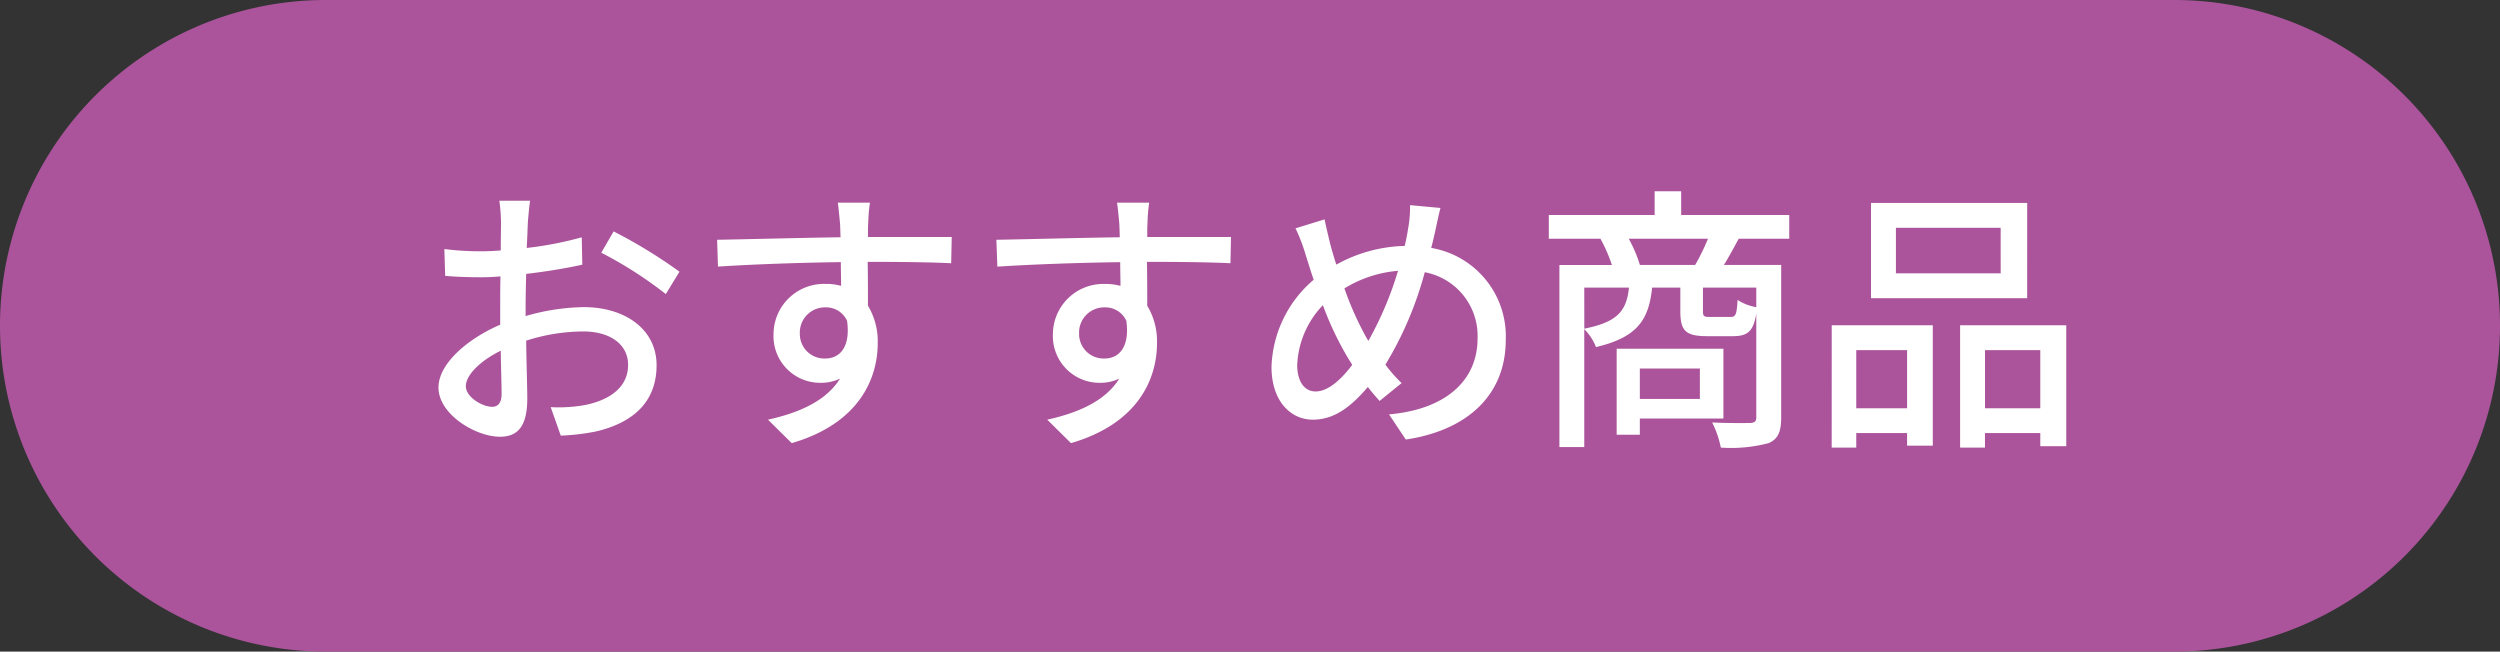
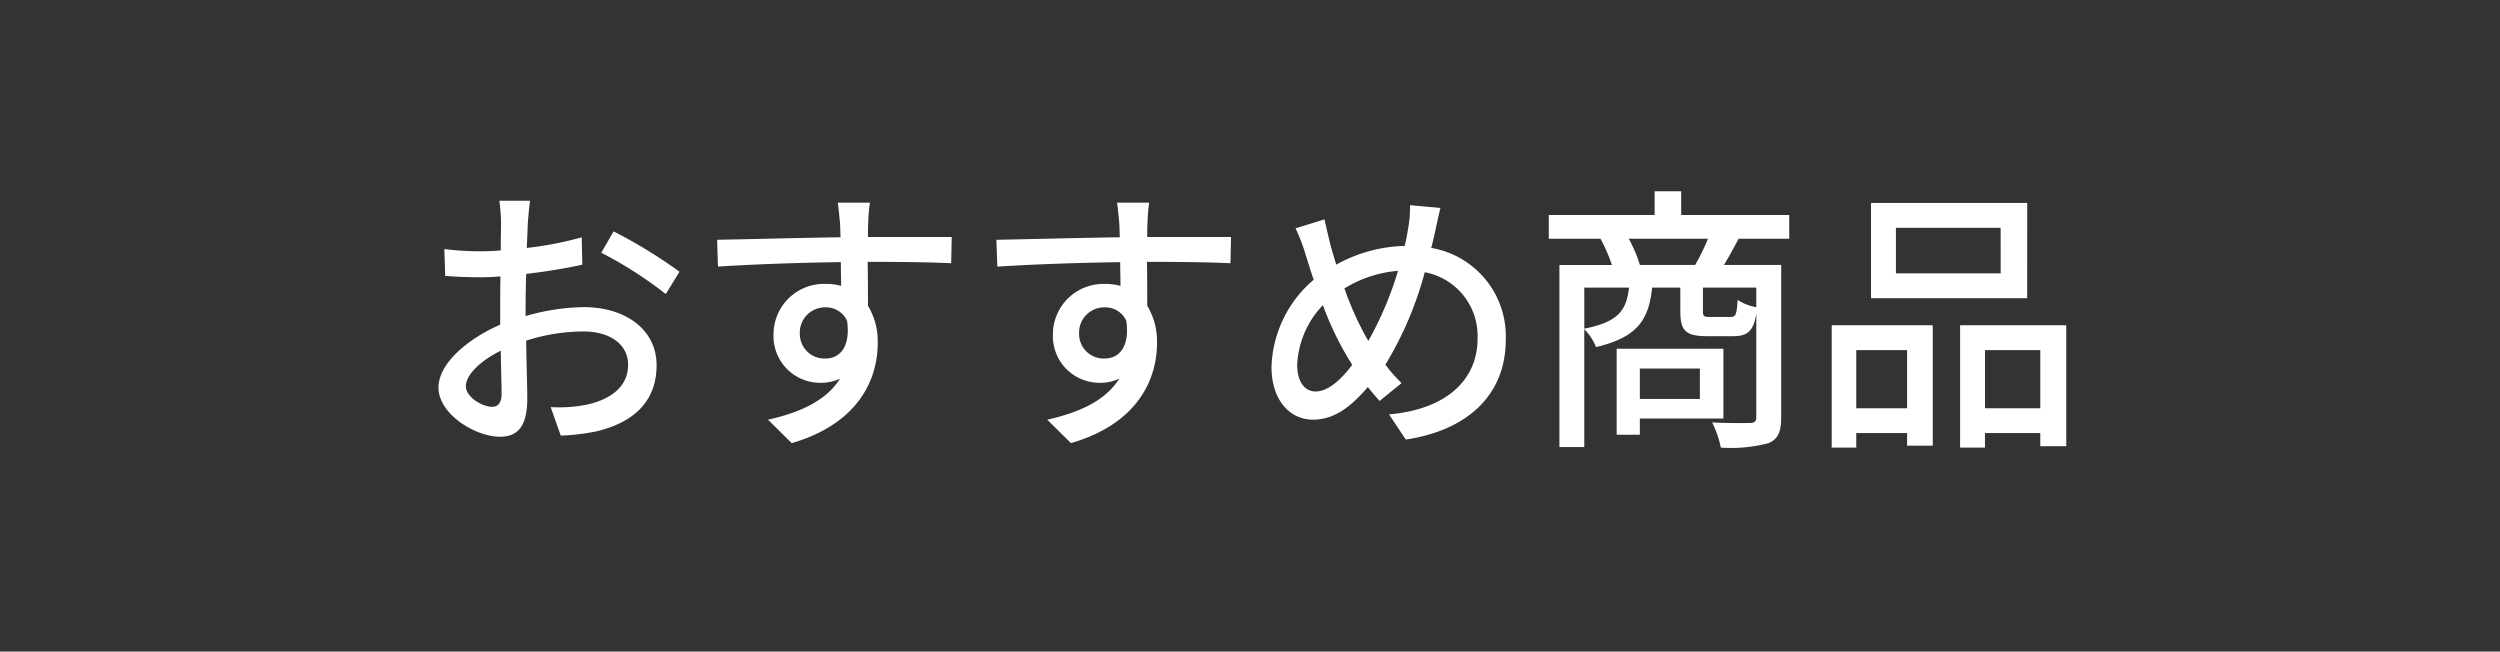
<svg xmlns="http://www.w3.org/2000/svg" width="188" height="49" viewBox="0 0 188 49">
  <rect x="0" y="0" width="188" height="49" fill="#333333" stroke="none" />
  <g id="recom" transform="translate(-32 -4718)">
-     <path id="パス_26214" data-name="パス 26214" d="M24.5,0h139a24.5,24.5,0,0,1,0,49H24.5a24.5,24.5,0,0,1,0-49Z" transform="translate(32 4718)" fill="#ab549c" />
    <path id="パス_26213" data-name="パス 26213" d="M-54.138-16.905h-2.31a13.655,13.655,0,0,1,.126,1.659c0,.378-.021,1.134-.021,2.079q-.788.063-1.449.063a21.216,21.216,0,0,1-2.793-.168l.063,2.016c.693.063,1.491.105,2.772.105q.6,0,1.386-.063c-.021.8-.021,1.6-.021,2.331v1.3c-2.478,1.071-4.641,2.94-4.641,4.725,0,2.016,2.793,3.7,4.62,3.7,1.239,0,2.058-.651,2.058-2.877,0-.84-.063-2.6-.084-4.347a14.207,14.207,0,0,1,4.305-.693c1.911,0,3.36.9,3.36,2.52,0,1.764-1.533,2.688-3.3,3.024a11.076,11.076,0,0,1-2.52.147l.756,2.142A16.322,16.322,0,0,0-49.161.441c3.087-.735,4.536-2.478,4.536-4.977,0-2.688-2.352-4.368-5.481-4.368a16.4,16.4,0,0,0-4.368.672v-.735c0-.756.021-1.6.042-2.436,1.449-.168,3-.42,4.221-.693l-.042-2.058a26.321,26.321,0,0,1-4.137.8c.042-.756.063-1.428.084-1.932C-54.264-15.792-54.2-16.506-54.138-16.905Zm6.279,2.31-.924,1.6a30.418,30.418,0,0,1,4.851,3.108l1.029-1.68A37.608,37.608,0,0,0-47.859-14.6ZM-58.968-2.961c0-.84,1.092-1.911,2.625-2.667.021,1.365.063,2.583.063,3.255,0,.693-.294.966-.714.966C-57.708-1.407-58.968-2.121-58.968-2.961Zm30.387-13.8H-31c.042.21.1.861.168,1.533.021.252.021.609.042,1.071-3,.042-6.909.147-9.282.189l.063,2.016c2.6-.168,6.048-.294,9.24-.336,0,.609.021,1.239.021,1.785a4.2,4.2,0,0,0-1.176-.147,3.793,3.793,0,0,0-3.906,3.78A3.507,3.507,0,0,0-32.3-3.213a3.289,3.289,0,0,0,1.47-.315c-1.008,1.617-2.94,2.541-5.418,3.087l1.785,1.764c4.977-1.449,6.468-4.746,6.468-7.539a5.172,5.172,0,0,0-.735-2.793c0-.945,0-2.163-.021-3.3,3.045,0,5.04.042,6.279.105l.042-1.974h-6.3c0-.42,0-.8.021-1.05A12.237,12.237,0,0,1-28.581-16.758Zm-5.271,9.849a1.892,1.892,0,0,1,1.911-1.974A1.731,1.731,0,0,1-30.3-7.875c.273,1.974-.546,2.835-1.638,2.835A1.842,1.842,0,0,1-33.852-6.909Zm26.271-9.849H-10c.042.21.105.861.168,1.533.021.252.021.609.042,1.071-3,.042-6.909.147-9.282.189L-19-11.949c2.6-.168,6.048-.294,9.24-.336,0,.609.021,1.239.021,1.785a4.2,4.2,0,0,0-1.176-.147,3.793,3.793,0,0,0-3.906,3.78A3.507,3.507,0,0,0-11.3-3.213a3.289,3.289,0,0,0,1.47-.315c-1.008,1.617-2.94,2.541-5.418,3.087l1.785,1.764C-8.484-.126-6.993-3.423-6.993-6.216a5.172,5.172,0,0,0-.735-2.793c0-.945,0-2.163-.021-3.3,3.045,0,5.04.042,6.279.105l.042-1.974h-6.3c0-.42,0-.8.021-1.05A12.237,12.237,0,0,1-7.581-16.758Zm-5.271,9.849a1.892,1.892,0,0,1,1.911-1.974A1.731,1.731,0,0,1-9.3-7.875C-9.03-5.9-9.849-5.04-10.941-5.04A1.842,1.842,0,0,1-12.852-6.909Zm27.174-9.45-2.289-.21a8.655,8.655,0,0,1-.147,1.785c-.063.42-.147.84-.252,1.281A11.09,11.09,0,0,0,6.489-12.1c-.168-.525-.315-1.029-.441-1.491-.147-.609-.315-1.3-.441-1.911l-2.184.672A13.164,13.164,0,0,1,4.2-12.789c.189.588.378,1.218.588,1.827A8.964,8.964,0,0,0,1.617-4.41c0,2.583,1.449,3.969,3.108,3.969,1.554,0,2.793-.882,4.137-2.457.273.357.567.693.882,1.05L11.4-3.192a11.266,11.266,0,0,1-1.218-1.386,26.538,26.538,0,0,0,2.961-6.951,4.872,4.872,0,0,1,3.969,5c0,2.961-2.163,5.292-6.657,5.691l1.26,1.89c4.431-.651,7.518-3.192,7.518-7.5a6.739,6.739,0,0,0-5.607-6.909c.105-.378.189-.756.273-1.134C14.007-14.952,14.175-15.813,14.322-16.359ZM3.549-4.557A6.911,6.911,0,0,1,5.481-9.051,23.694,23.694,0,0,0,7.455-4.935a3.653,3.653,0,0,1,.231.378C6.825-3.423,5.859-2.562,4.935-2.562,4.074-2.562,3.549-3.339,3.549-4.557ZM8.715-6.678A23.757,23.757,0,0,1,7.1-10.311a9.078,9.078,0,0,1,4.032-1.323A25.835,25.835,0,0,1,8.9-6.363ZM33.831-4.284V-2H29.316V-4.284ZM35.6-.525v-5.25H27.573V.693h1.743V-.525Zm-6.279-11.55a10.286,10.286,0,0,0-.84-1.974H34.44a15.628,15.628,0,0,1-.966,1.974ZM38.073-8.9a3.721,3.721,0,0,1-1.407-.546c-.063,1.134-.147,1.281-.546,1.281H34.608c-.483,0-.546-.042-.546-.462v-1.743h4.011Zm-12.936-1.47H28.5c-.189,1.743-.84,2.583-3.36,3.087Zm15.414-3.675v-1.785H32.424v-1.785H30.429v1.785H22.47v1.785h3.885a11.712,11.712,0,0,1,.861,1.974H23.268V1.617h1.869V-7.245A3.926,3.926,0,0,1,26.019-5.9c3.108-.735,3.969-2.037,4.221-4.473h2.121V-8.61c0,1.47.378,1.89,2.016,1.89H36.33c1.071,0,1.533-.357,1.743-1.7V-.63c0,.315-.1.42-.483.441-.357,0-1.575.021-2.835-.042a7.484,7.484,0,0,1,.651,1.89A11.054,11.054,0,0,0,39,1.323c.735-.315.945-.9.945-1.932V-12.075H35.637c.357-.567.714-1.239,1.113-1.974Zm15.9,2.6H48.573v-3.423h7.875Zm1.995-5.292H46.7v7.161H58.443ZM49.413-5.67V-1.3H45.591V-5.67Zm-5.67,7.329h1.848V.567h3.822v.945h1.932V-7.539h-7.6ZM55.272-1.3V-5.67H59.43V-1.3ZM53.4-7.539v9.2h1.869V.567H59.43v.987h1.953V-7.539Z" transform="translate(126 4750)" fill="#fff" />
  </g>
</svg>